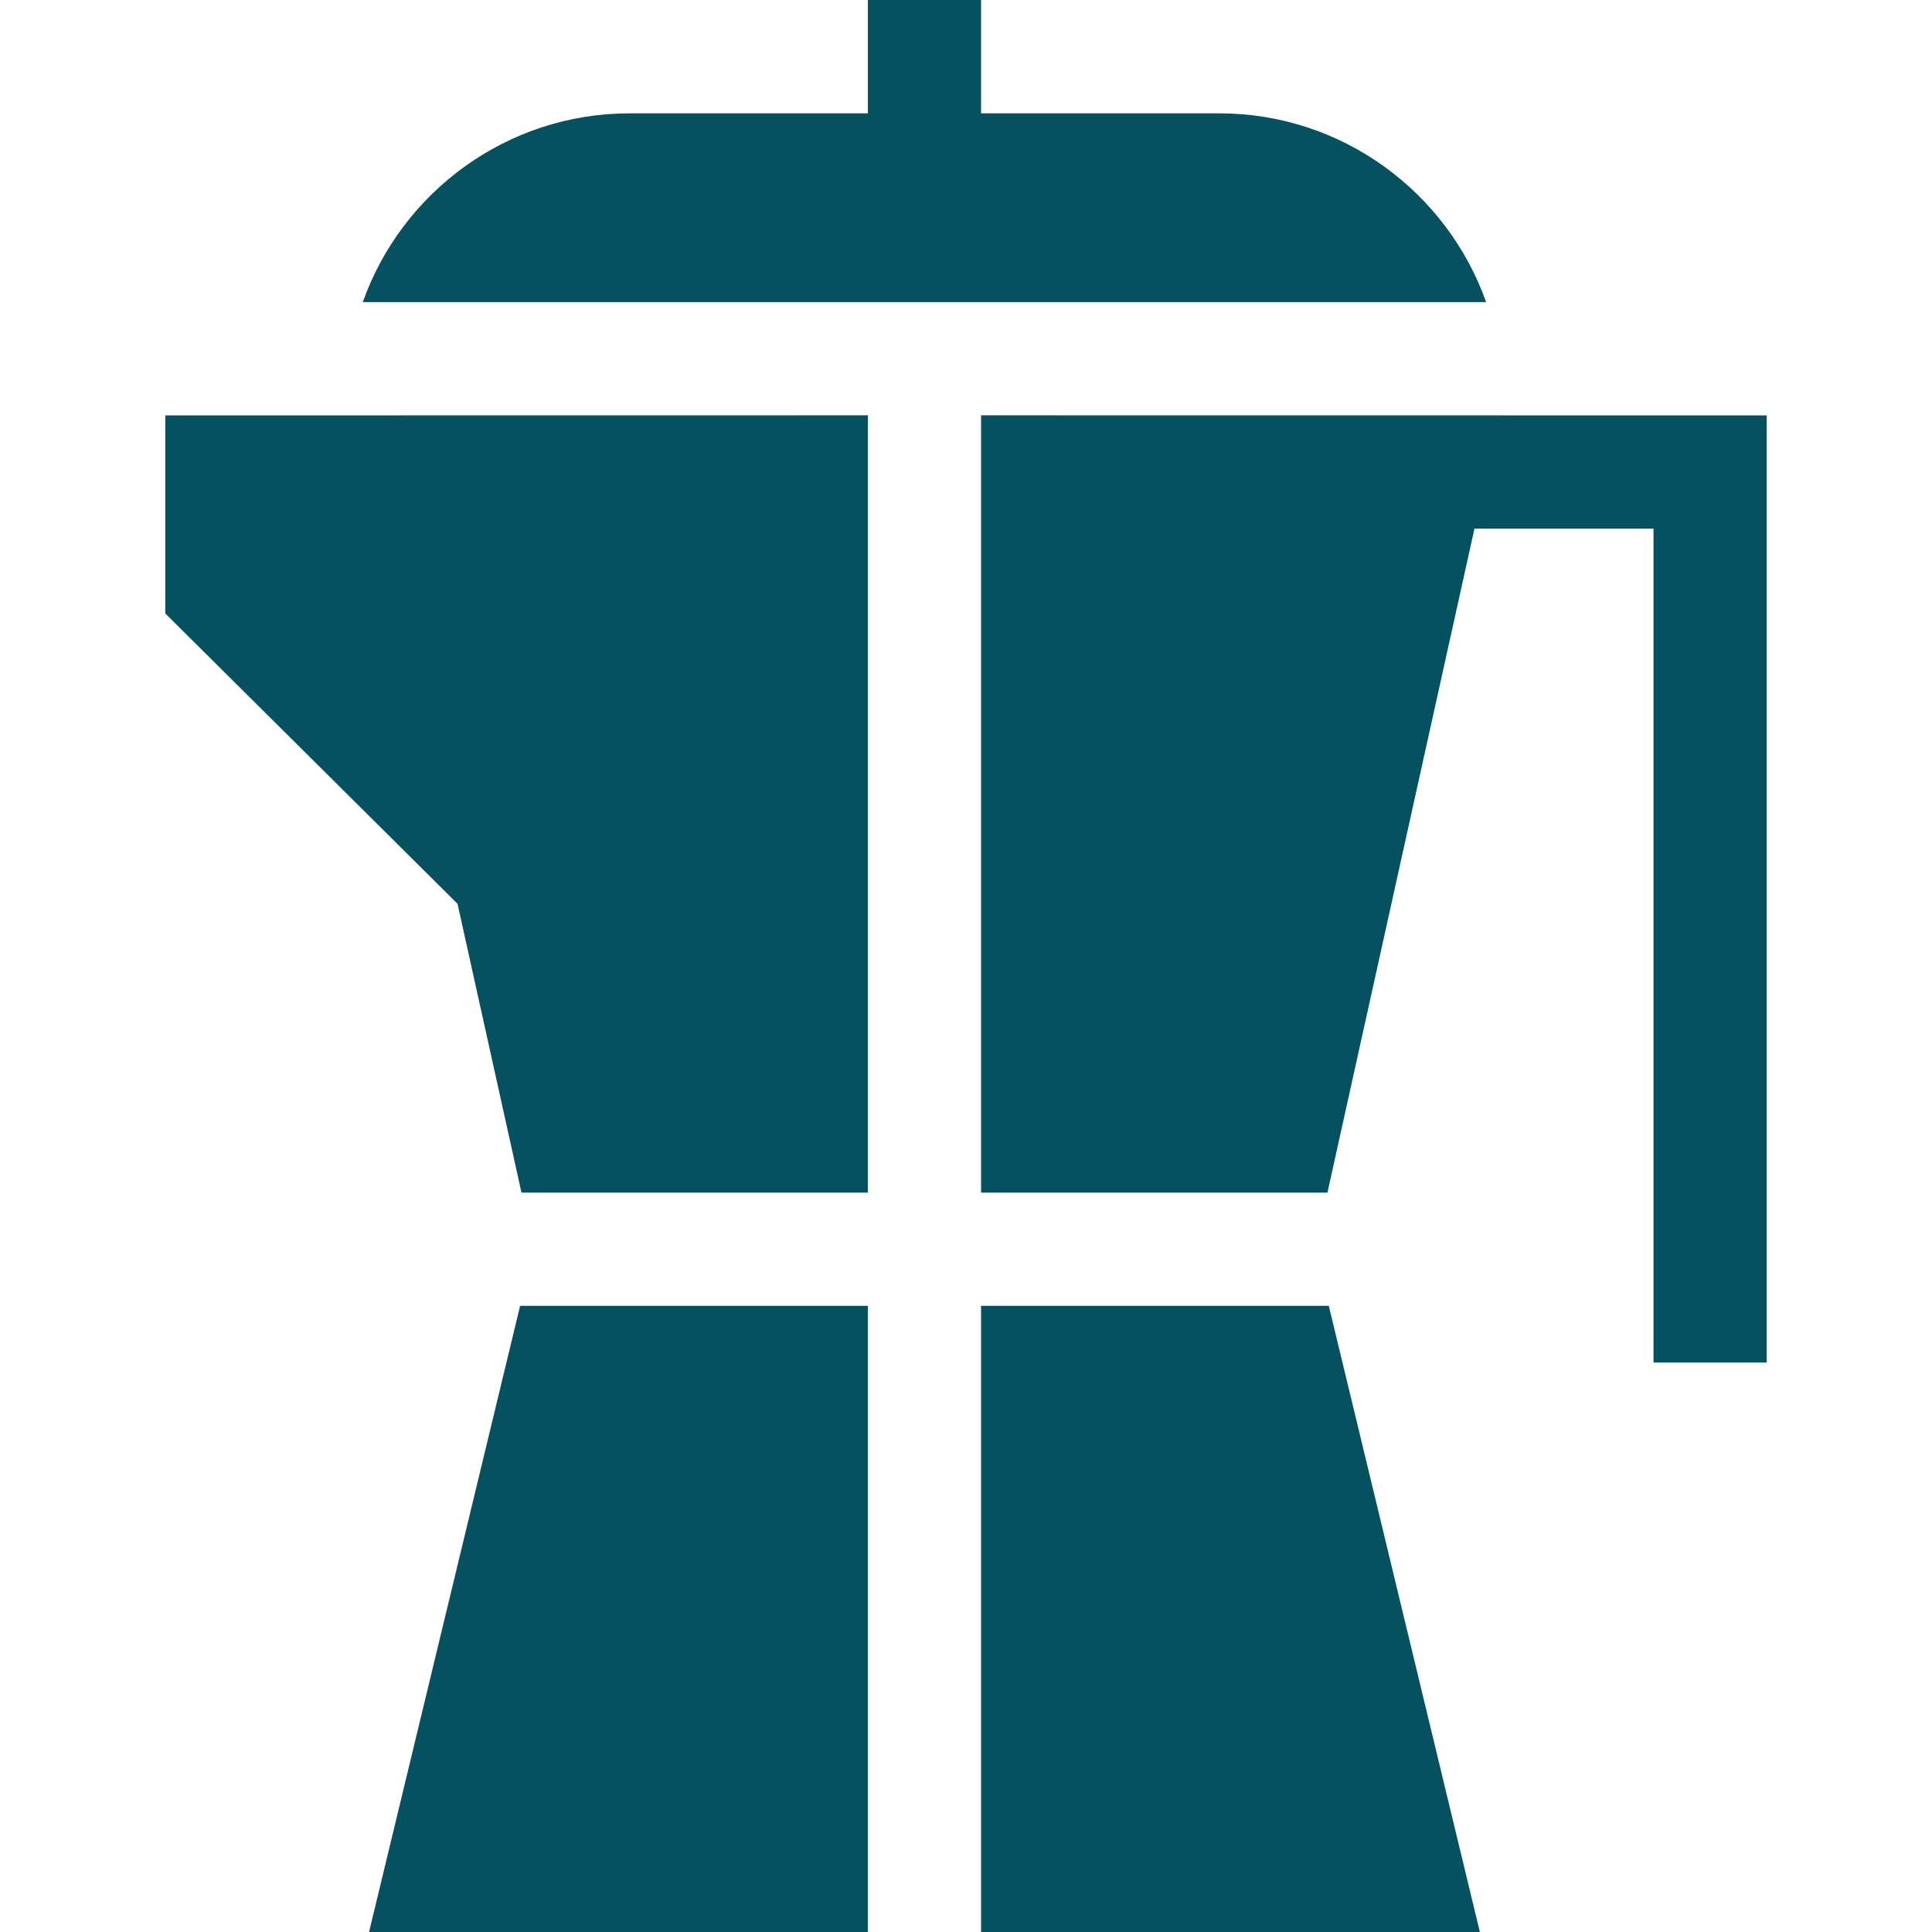
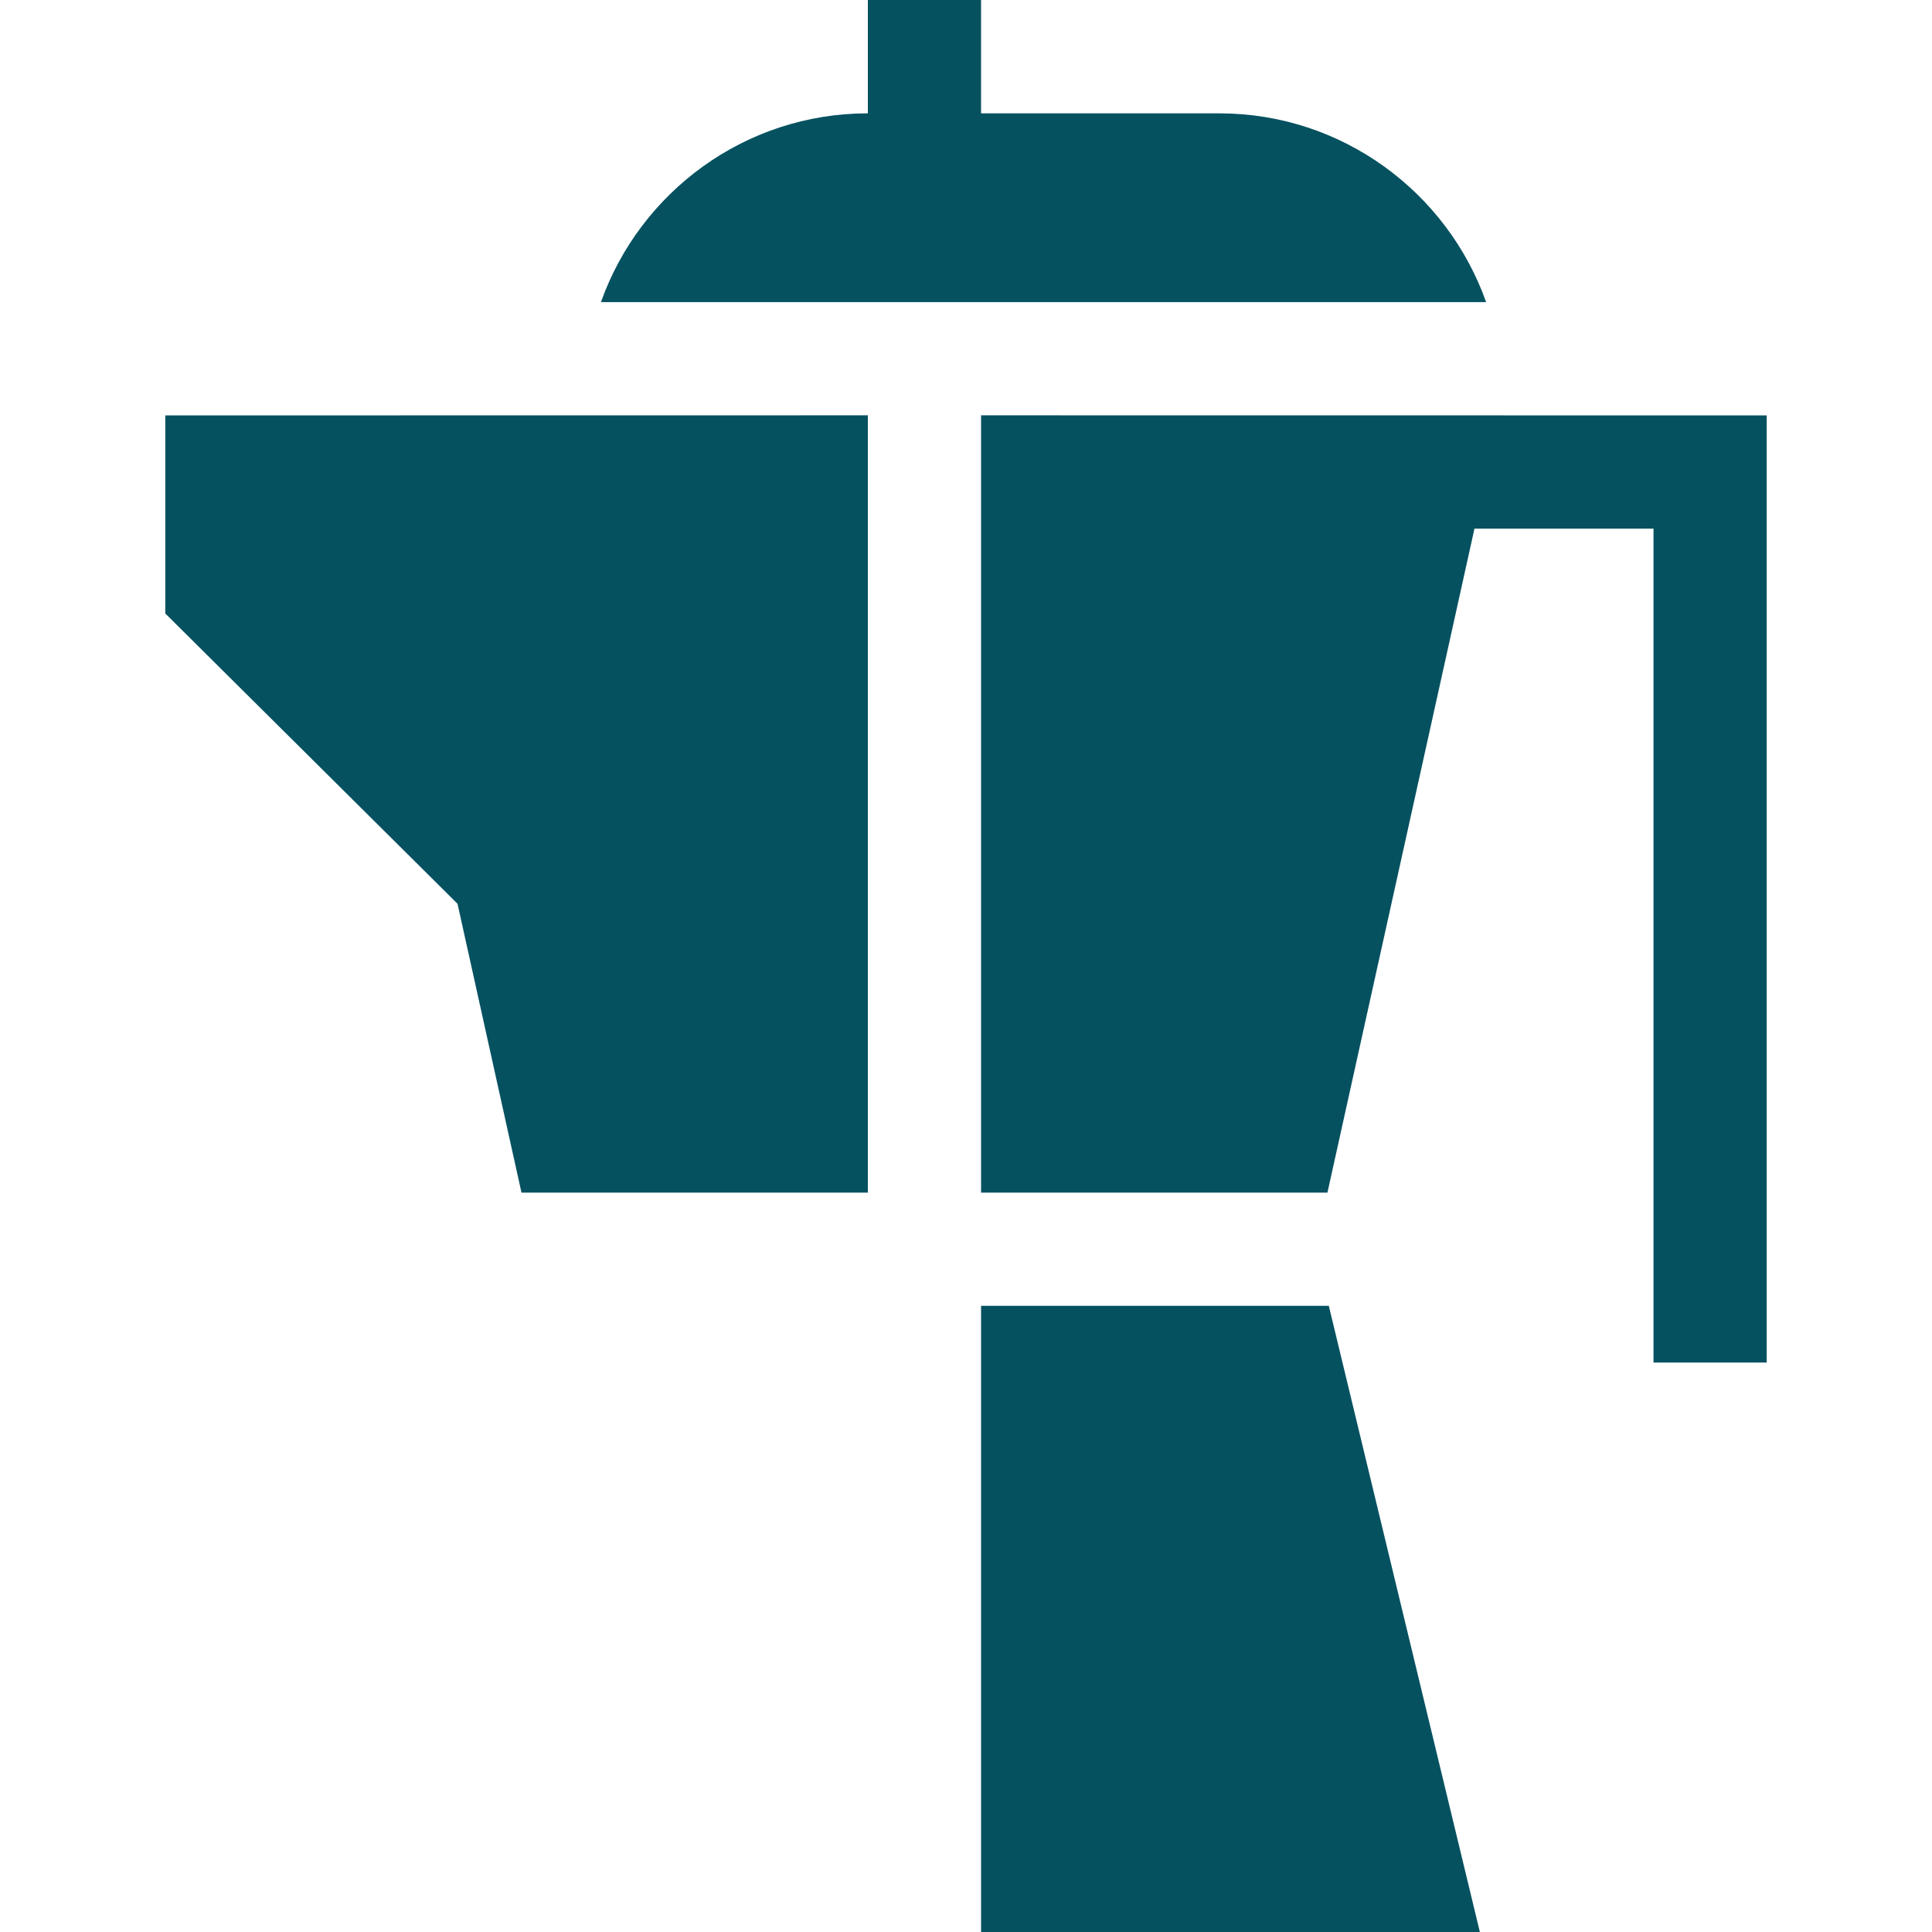
<svg xmlns="http://www.w3.org/2000/svg" fill="#055160" id="Capa_1" x="0px" y="0px" viewBox="0 0 512 512" style="enable-background:new 0 0 512 512;" xml:space="preserve" width="512" height="512">
  <g>
    <polygon points="229.991,316.06 229.991,110.064 43.804,110.088 43.804,162.579 121.247,239.508 138.198,316.06  " />
-     <path d="M393.839,80.064c-10.324-29.114-38.127-50.028-70.735-50.028h-63.113V0h-30v30.036h-63.113   c-32.608,0-60.411,20.914-70.735,50.028H393.839z" />
+     <path d="M393.839,80.064c-10.324-29.114-38.127-50.028-70.735-50.028h-63.113V0h-30v30.036c-32.608,0-60.411,20.914-70.735,50.028H393.839z" />
    <polygon points="259.991,346.06 259.991,512 392.181,512 352.148,346.06  " />
-     <polygon points="229.991,346.06 137.834,346.06 97.802,512 229.991,512  " />
    <polygon points="259.991,110.064 259.991,316.06 351.785,316.06 390.75,140.088 438.196,140.088 438.196,361.084 468.196,361.084    468.196,110.088  " />
  </g>
</svg>